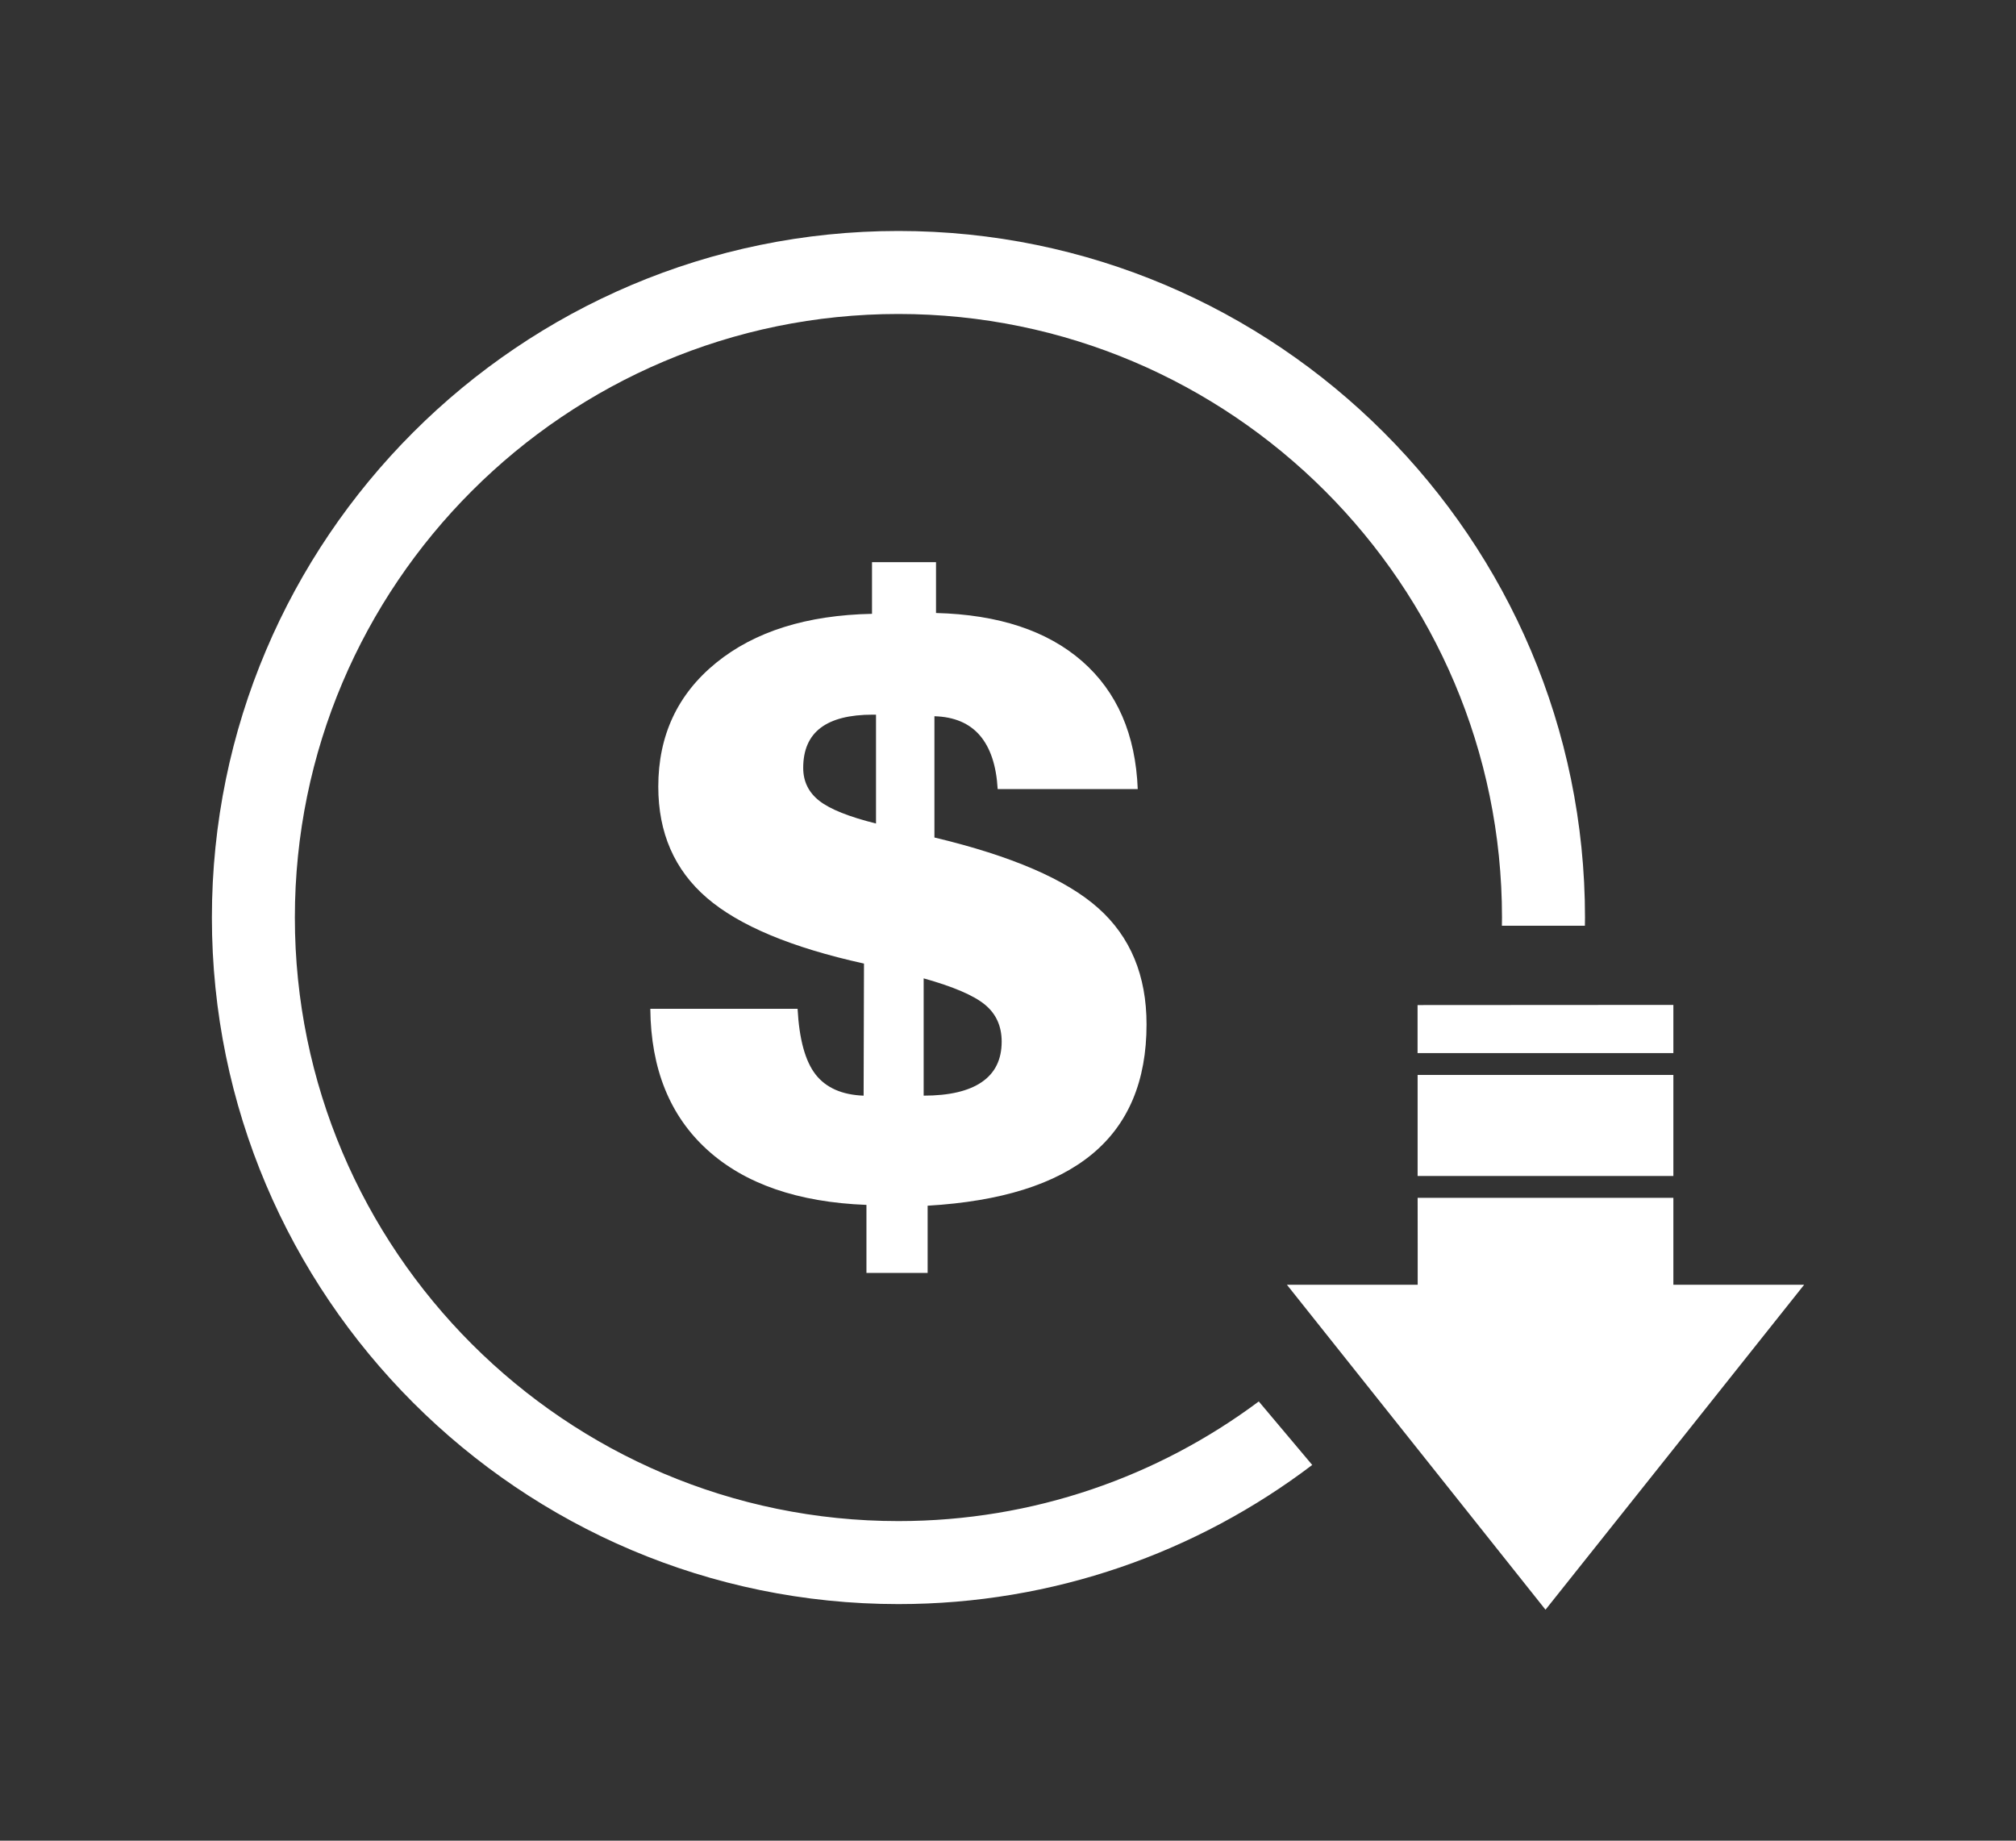
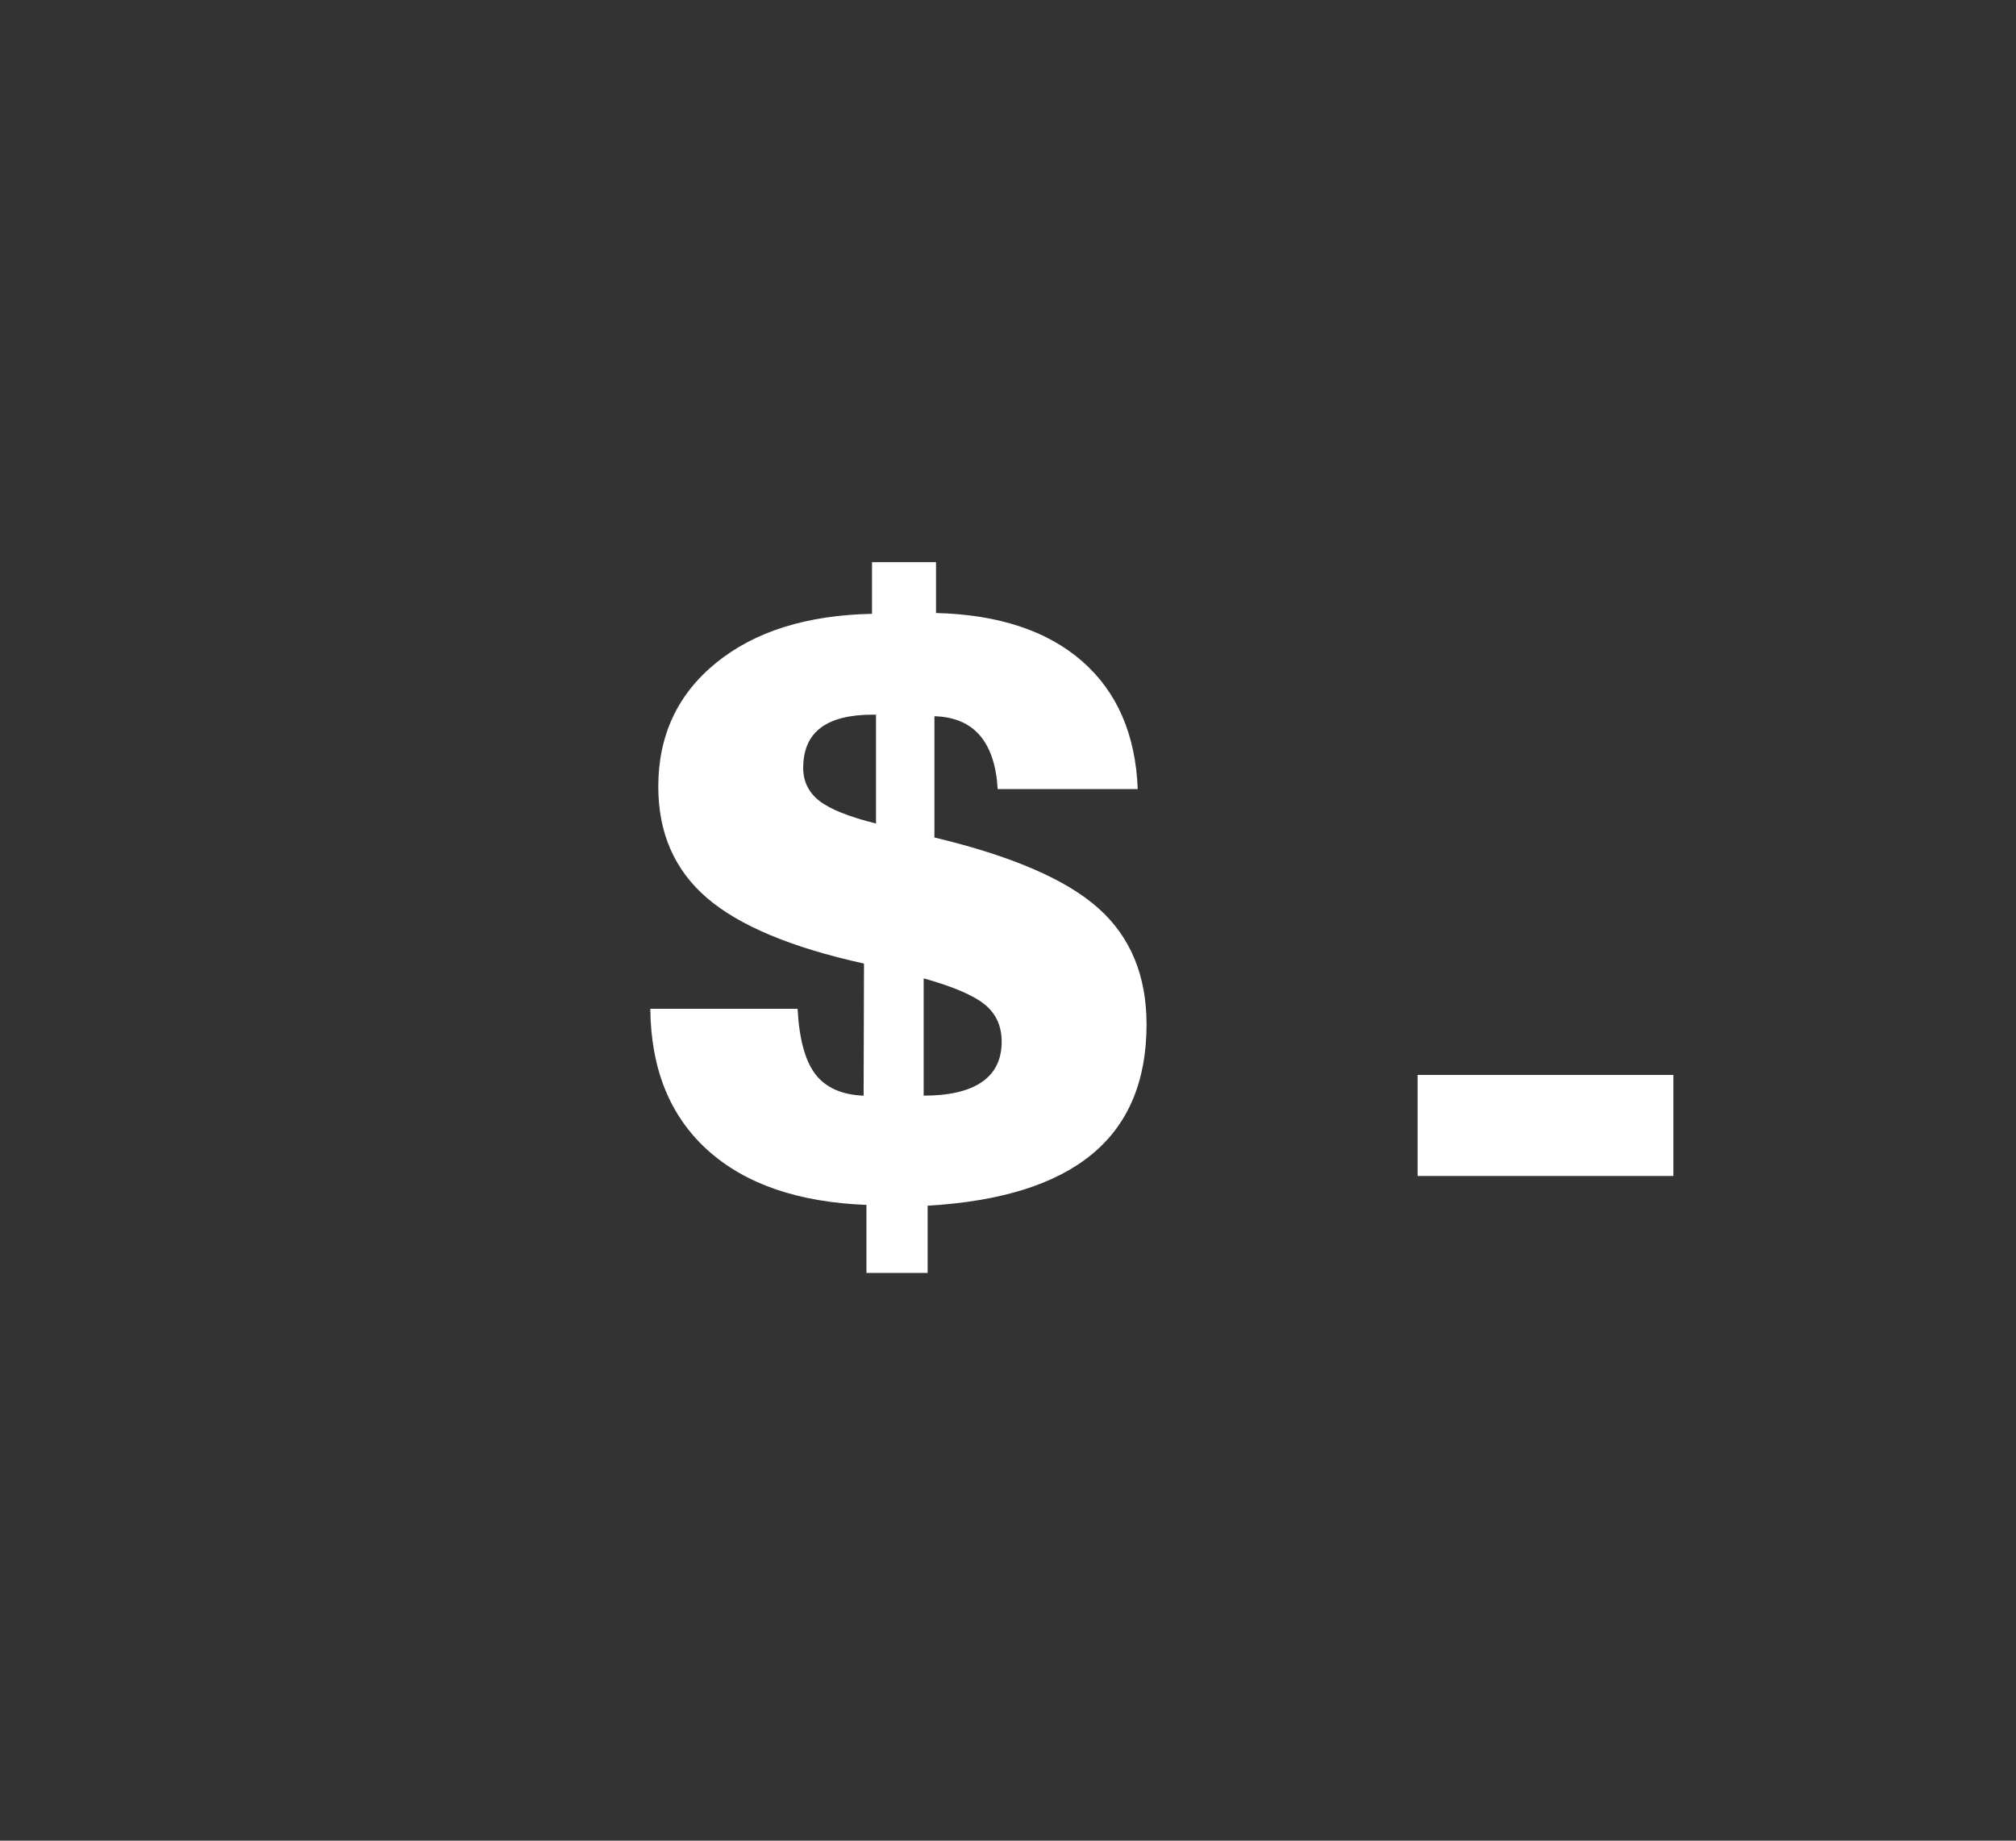
<svg xmlns="http://www.w3.org/2000/svg" version="1.1" id="圖層_1" x="0px" y="0px" width="115px" height="105px" viewBox="0 0 115 105" enable-background="new 0 0 115 105" xml:space="preserve">
  <rect x="0" y="0" width="115" height="105" fill="#333333" stroke="none" />
  <g>
-     <path fill="#FFFFFF" d="M90.414,52.34c0,0.154,0,0.314-0.006,0.468h-4.735c0.006-0.154,0.006-0.314,0.006-0.468   c0-18.987-15.448-34.429-34.43-34.429c-18.98,0-34.429,15.442-34.429,34.429c0,18.981,15.448,34.429,34.429,34.429   c7.701,0,14.814-2.539,20.556-6.825l3.049,3.623c-6.564,4.983-14.75,7.937-23.604,7.937c-21.591,0-39.163-17.572-39.163-39.164   c0-21.597,17.572-39.164,39.163-39.164C72.841,13.176,90.414,30.743,90.414,52.34" />
-     <polygon fill="#FFFFFF" points="95.455,60.074 80.863,60.074 80.863,57.333 95.455,57.324  " />
    <rect x="80.866" y="61.319" fill="#FFFFFF" width="14.589" height="5.764" />
-     <polygon fill="#FFFFFF" points="102.915,73.287 95.541,82.556 88.161,91.824 80.787,82.556 73.41,73.287 80.87,73.287 80.87,71.08    80.867,68.328 95.455,68.328 95.455,73.287  " />
    <path fill="#FFFFFF" d="M49.425,72.611v-3.879c-3.913-0.151-6.938-1.199-9.075-3.138c-2.139-1.94-3.222-4.623-3.254-8.048h8.401   c0.093,1.733,0.434,2.983,1.026,3.745c0.594,0.761,1.508,1.164,2.741,1.21l0.021-7.535c-4.14-0.913-7.131-2.166-8.971-3.755   c-1.842-1.59-2.763-3.704-2.763-6.335c0-2.923,1.101-5.277,3.299-7.066c2.199-1.787,5.163-2.72,8.893-2.795v-2.946h3.651v2.899   c3.563,0.091,6.339,1.009,8.334,2.75c1.993,1.744,3.051,4.176,3.173,7.295h-7.99c-0.076-1.339-0.415-2.359-1.016-3.06   c-0.602-0.7-1.466-1.064-2.592-1.096v6.917c4.398,1.05,7.515,2.394,9.348,4.031c1.835,1.635,2.752,3.846,2.752,6.632   c0,3.228-1.039,5.695-3.115,7.407c-2.078,1.713-5.201,2.69-9.372,2.934v3.833H49.425z M49.971,46.977v-6.21H49.79   c-1.325,0-2.317,0.25-2.98,0.753c-0.661,0.503-0.992,1.263-0.992,2.283c0,0.777,0.309,1.403,0.923,1.883   C47.357,46.166,48.436,46.595,49.971,46.977 M52.689,62.5c1.46,0,2.568-0.259,3.321-0.778c0.753-0.516,1.129-1.285,1.129-2.304   c0-0.884-0.319-1.587-0.958-2.112c-0.64-0.525-1.803-1.024-3.492-1.496V62.5z" />
  </g>
</svg>